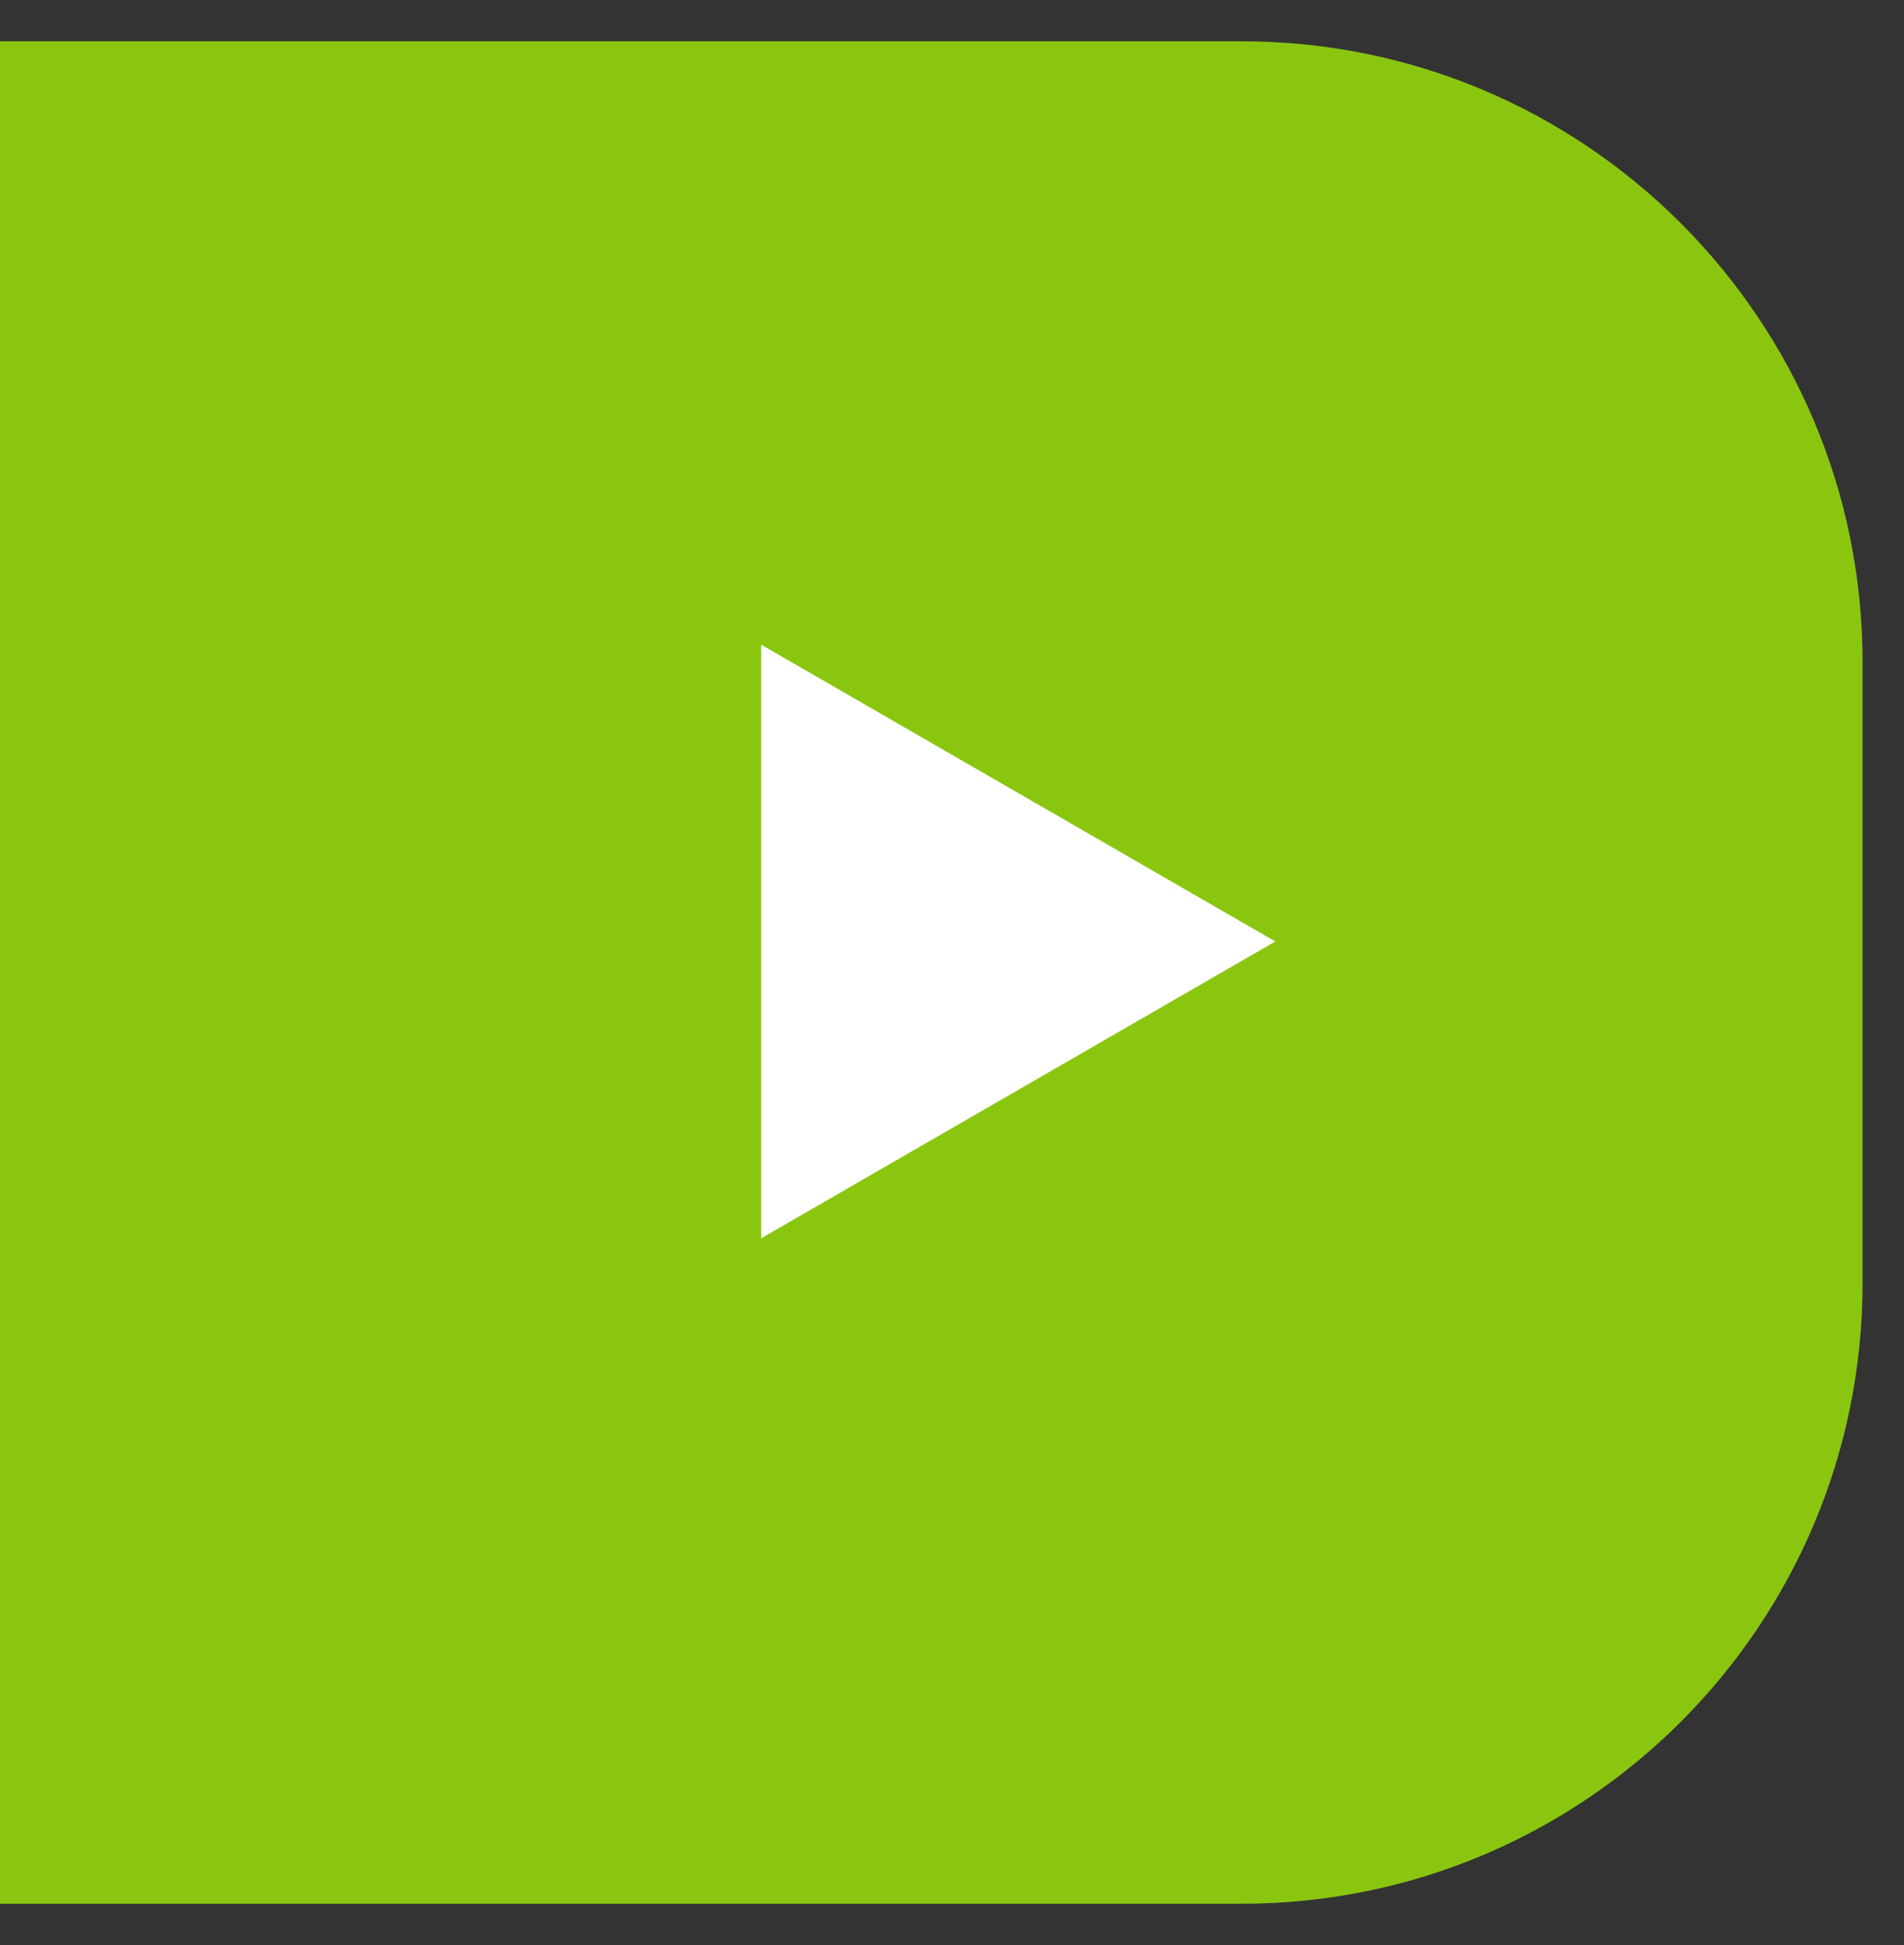
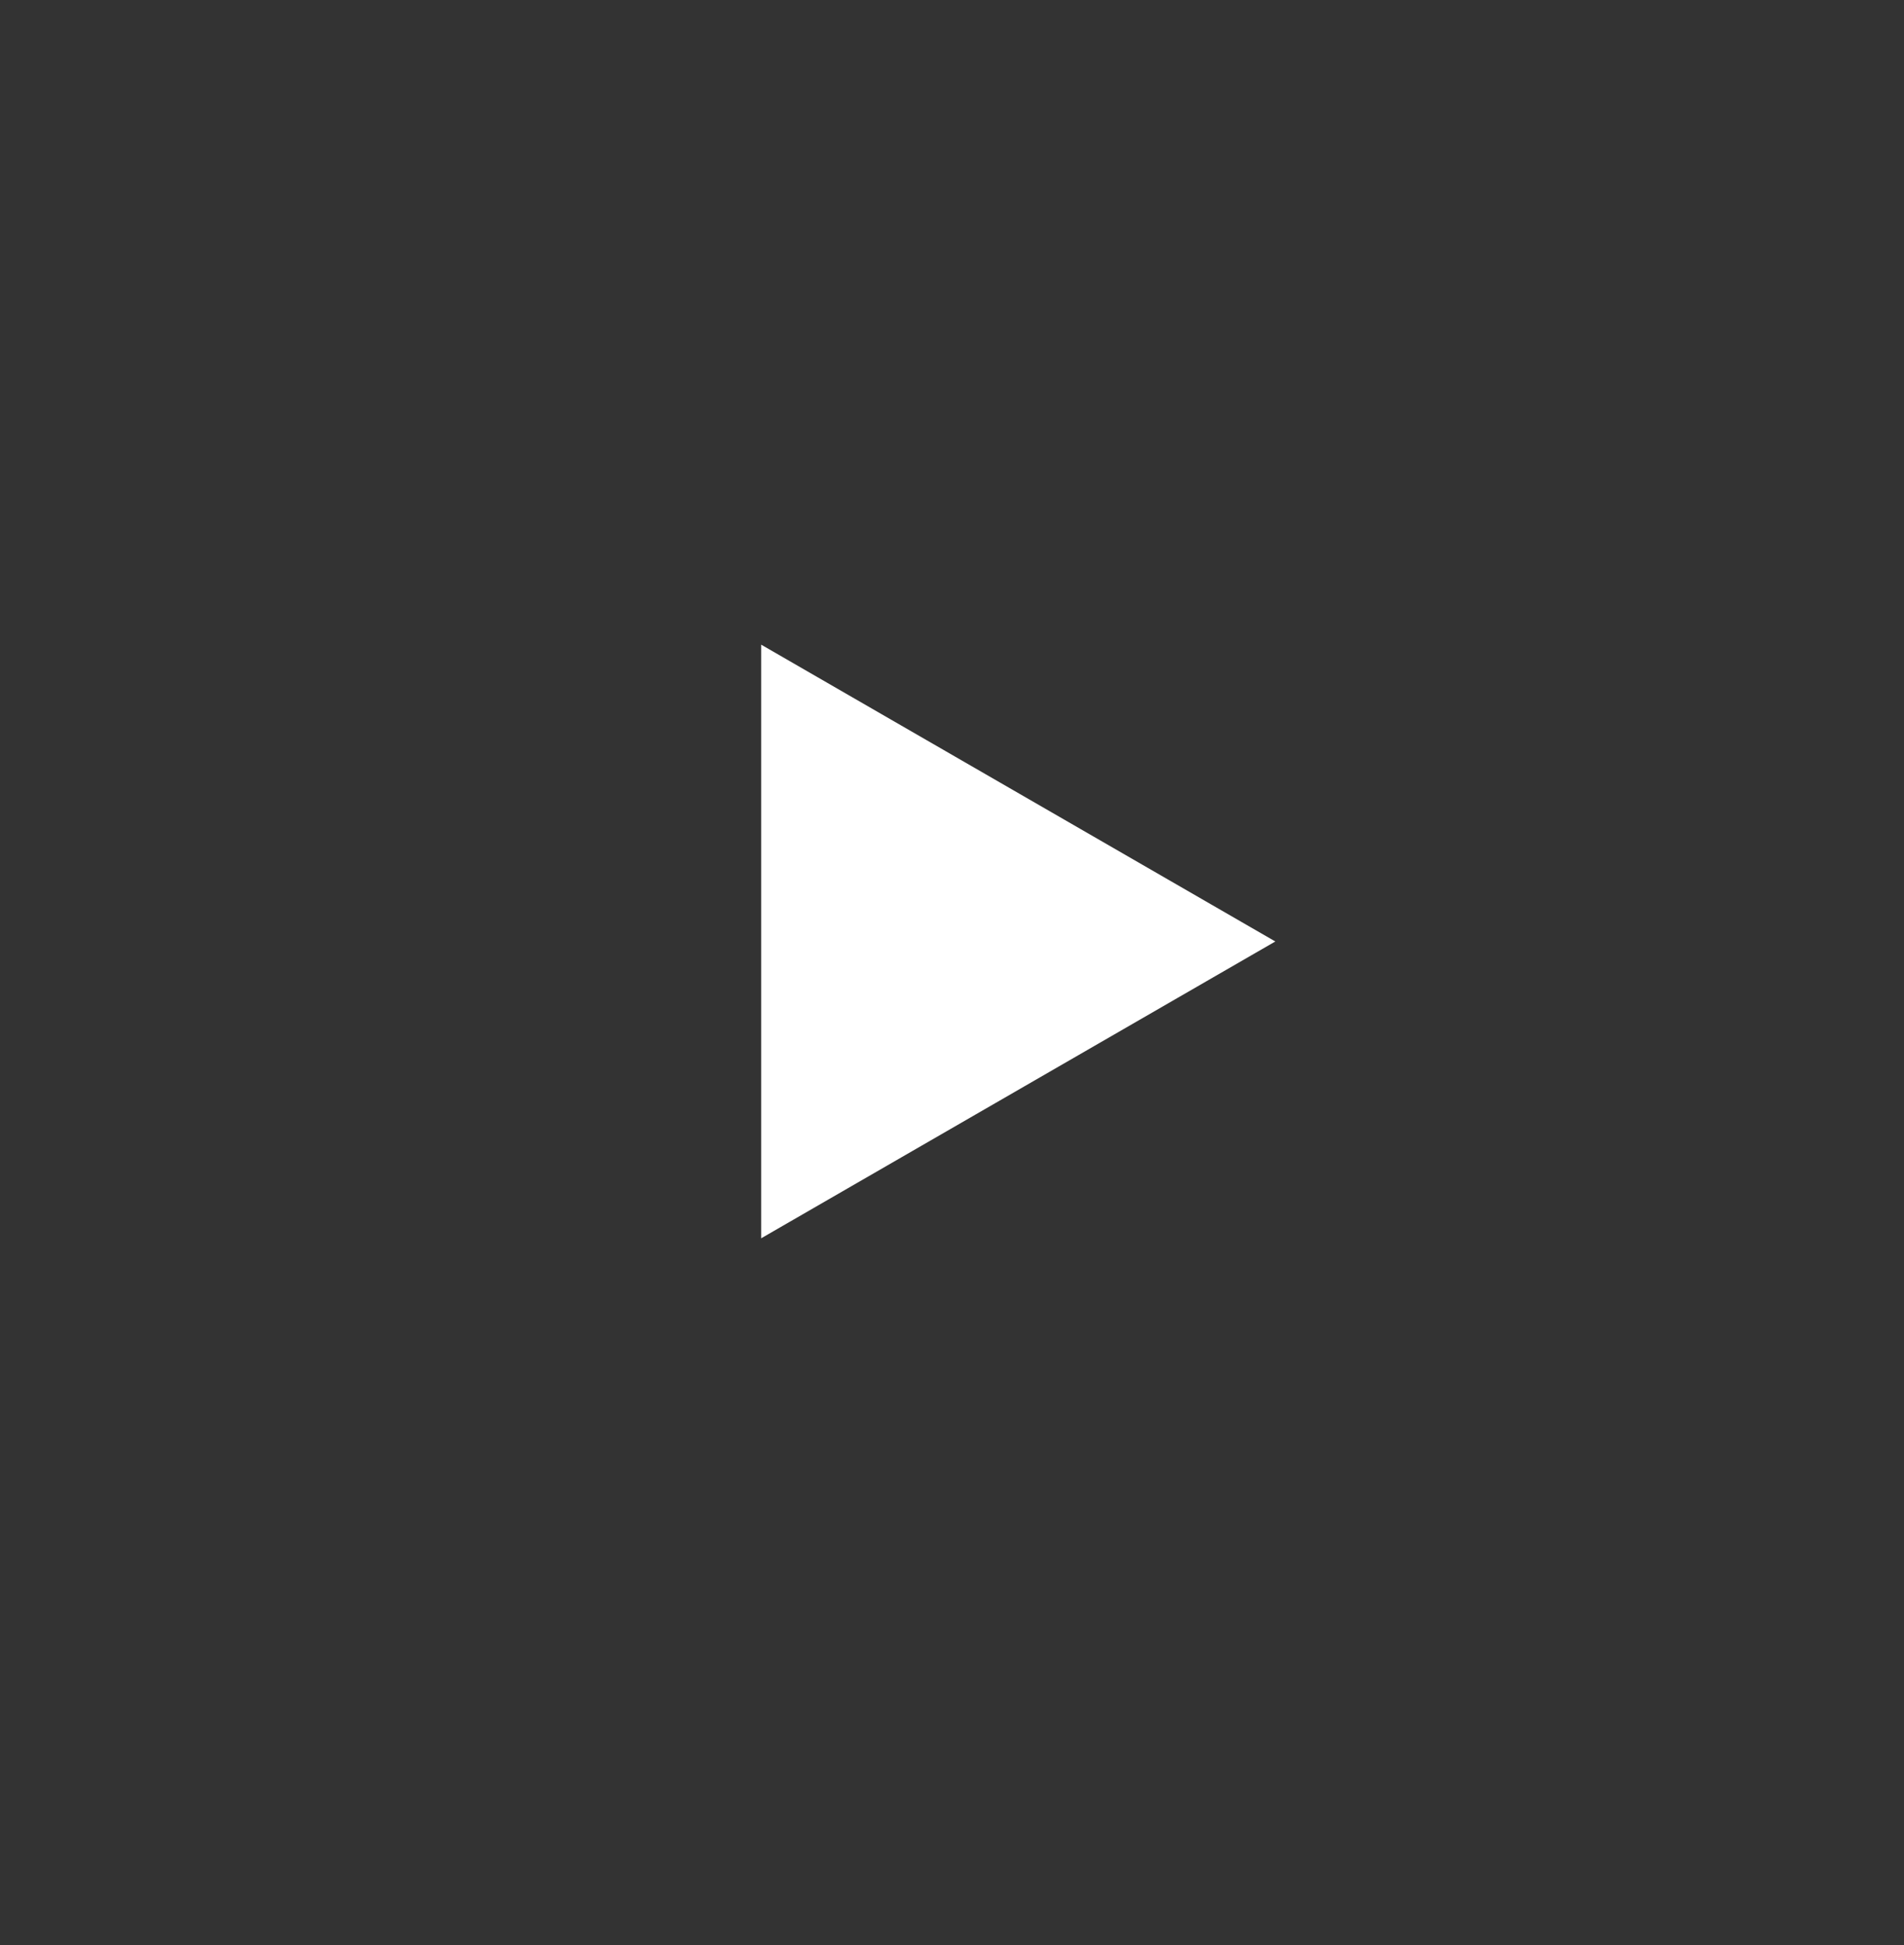
<svg xmlns="http://www.w3.org/2000/svg" xmlns:xlink="http://www.w3.org/1999/xlink" version="1.1" id="レイヤー_1" x="0px" y="0px" width="30.667px" height="31.333px" viewBox="0 0 30.667 31.333" enable-background="new 0 0 30.667 31.333" xml:space="preserve">
  <rect x="0" y="0" width="30.667" height="31.333" fill="#333333" stroke="none" />
  <g>
    <g>
      <g>
        <defs>
-           <rect id="SVGID_1_" y="0.665" width="30" height="30" />
-         </defs>
+           </defs>
        <clipPath id="SVGID_2_">
          <use xlink:href="#SVGID_1_" overflow="visible" />
        </clipPath>
-         <path clip-path="url(#SVGID_2_)" fill="#8AC610" d="M30,20.665c0,5.522-4.478,10-10,10h-30c-5.523,0-10-4.478-10-10v-10     c0-5.523,4.477-10,10-10h30c5.522,0,10,4.477,10,10V20.665z" />
      </g>
    </g>
    <polygon fill="#FFFFFF" points="20.541,15.165 12.26,19.946 12.26,10.384  " />
  </g>
</svg>